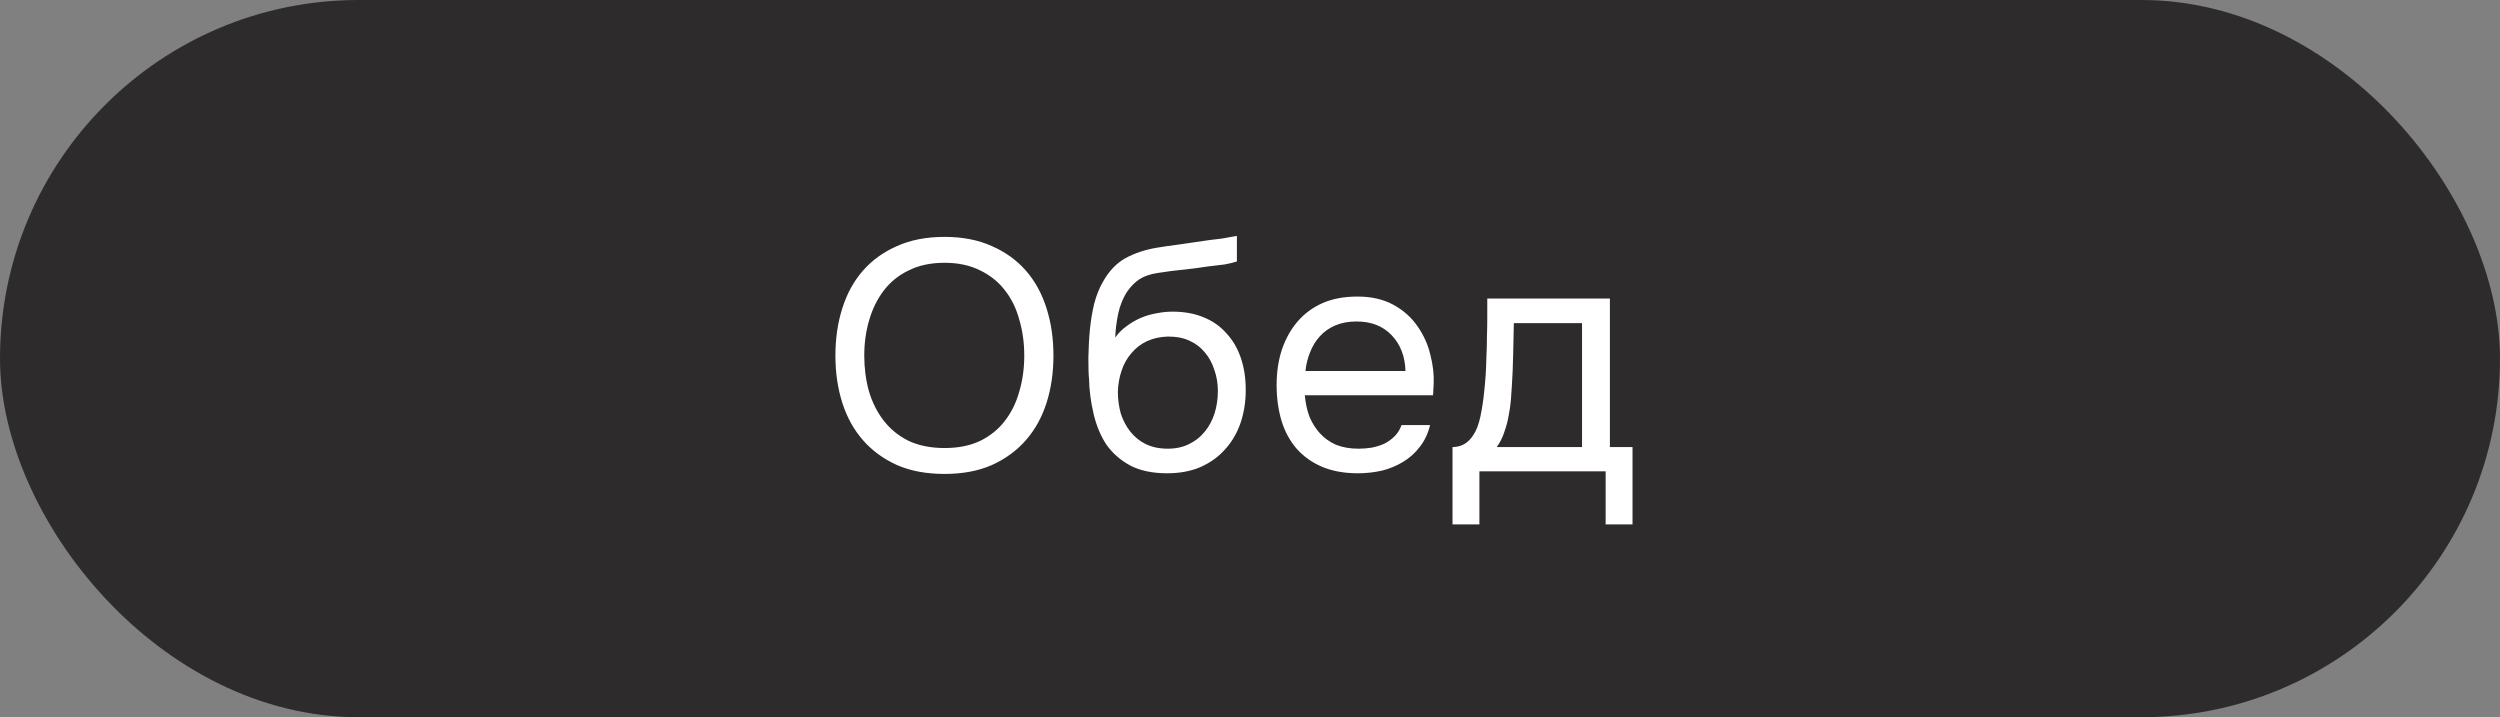
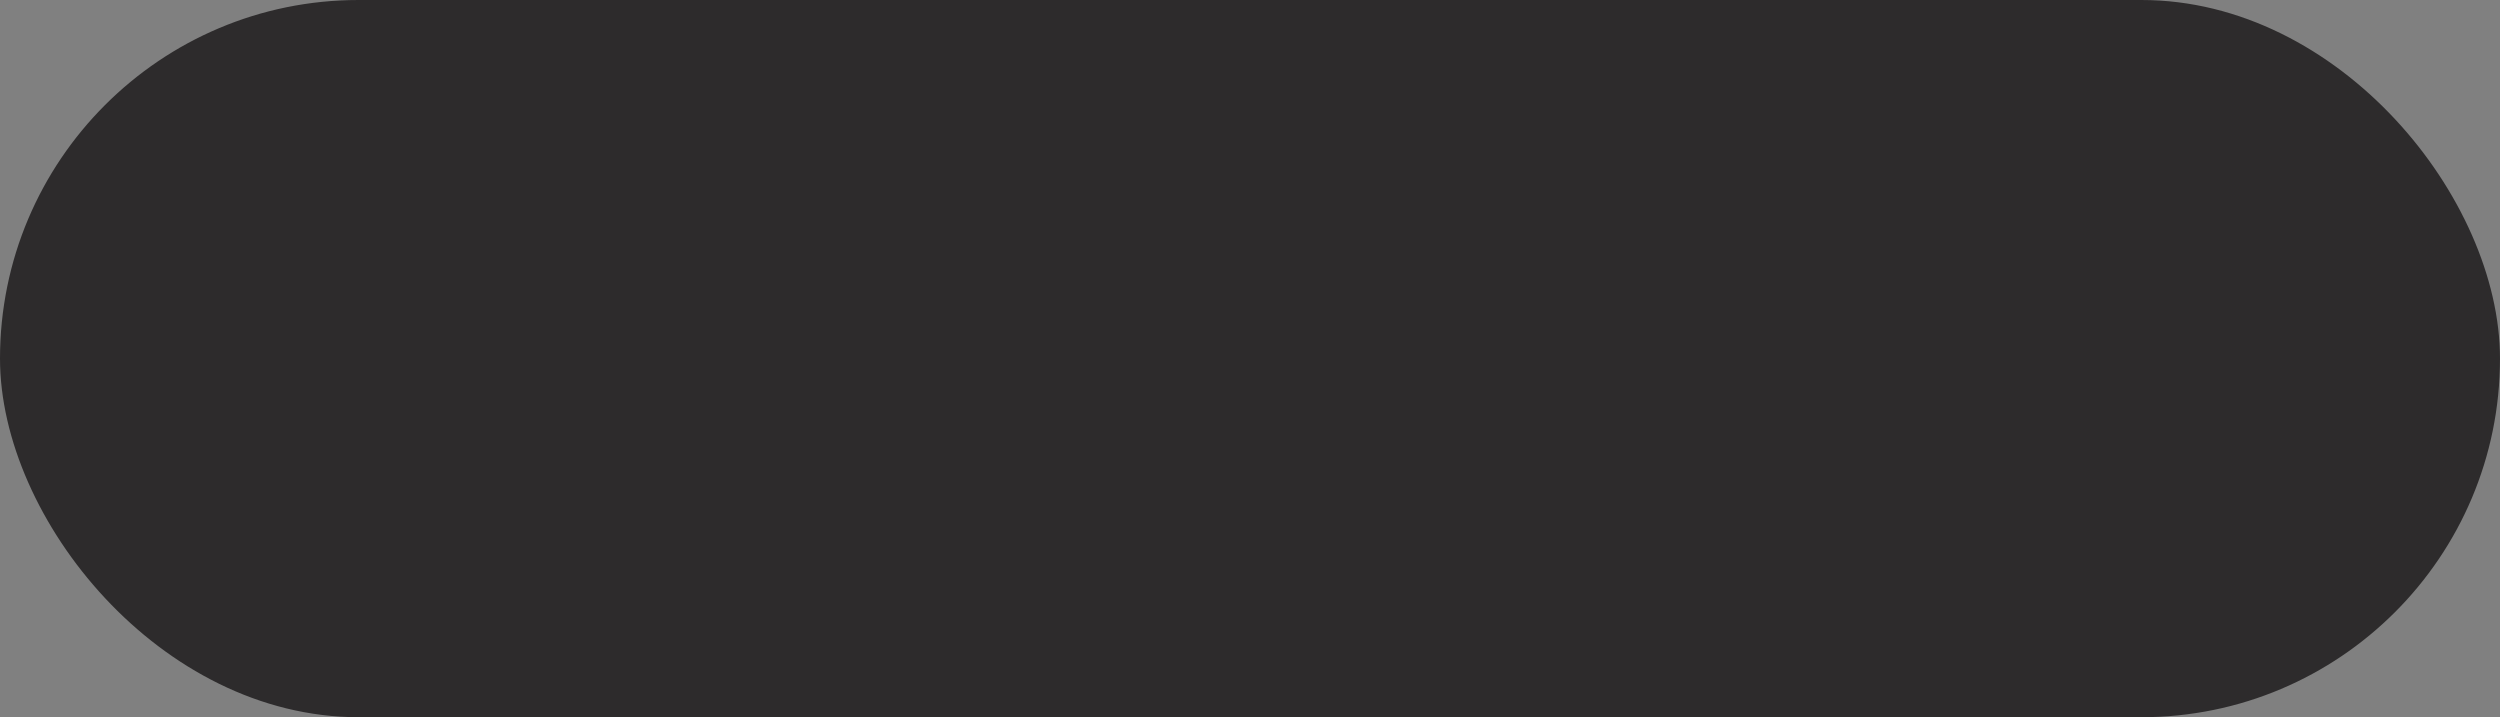
<svg xmlns="http://www.w3.org/2000/svg" width="122" height="35" viewBox="0 0 122 35" fill="none">
  <rect x="0" y="0" width="122" height="35" fill="#808080" stroke="none" />
  <rect width="122" height="35" rx="17.5" fill="#2D2B2C" />
-   <path d="M46.096 23.128C45.211 23.128 44.437 22.984 43.776 22.696C43.115 22.397 42.56 21.992 42.112 21.48C41.664 20.968 41.328 20.36 41.104 19.656C40.88 18.952 40.768 18.184 40.768 17.352C40.768 16.52 40.88 15.752 41.104 15.048C41.328 14.333 41.664 13.72 42.112 13.208C42.56 12.696 43.115 12.296 43.776 12.008C44.437 11.709 45.211 11.56 46.096 11.56C46.971 11.56 47.739 11.709 48.4 12.008C49.061 12.296 49.616 12.696 50.064 13.208C50.512 13.72 50.848 14.333 51.072 15.048C51.296 15.752 51.408 16.52 51.408 17.352C51.408 18.184 51.296 18.952 51.072 19.656C50.848 20.36 50.512 20.968 50.064 21.48C49.616 21.992 49.061 22.397 48.4 22.696C47.739 22.984 46.971 23.128 46.096 23.128ZM46.096 12.824C45.424 12.824 44.843 12.947 44.352 13.192C43.861 13.427 43.456 13.752 43.136 14.168C42.816 14.584 42.576 15.069 42.416 15.624C42.256 16.168 42.176 16.744 42.176 17.352C42.176 17.96 42.251 18.536 42.4 19.08C42.56 19.624 42.8 20.104 43.12 20.52C43.44 20.936 43.845 21.267 44.336 21.512C44.837 21.747 45.424 21.864 46.096 21.864C46.768 21.864 47.349 21.747 47.84 21.512C48.331 21.267 48.731 20.941 49.04 20.536C49.36 20.12 49.595 19.64 49.744 19.096C49.904 18.552 49.984 17.971 49.984 17.352C49.984 16.733 49.904 16.152 49.744 15.608C49.595 15.053 49.36 14.573 49.04 14.168C48.72 13.752 48.315 13.427 47.824 13.192C47.333 12.947 46.757 12.824 46.096 12.824ZM54.424 16.472C54.584 16.248 54.771 16.061 54.984 15.912C55.197 15.752 55.427 15.619 55.672 15.512C55.928 15.405 56.184 15.331 56.44 15.288C56.707 15.235 56.963 15.208 57.208 15.208C57.784 15.208 58.291 15.299 58.728 15.48C59.176 15.661 59.55 15.923 59.848 16.264C60.157 16.595 60.392 16.995 60.552 17.464C60.712 17.933 60.792 18.456 60.792 19.032C60.792 19.608 60.707 20.147 60.536 20.648C60.365 21.139 60.115 21.565 59.784 21.928C59.464 22.291 59.064 22.579 58.584 22.792C58.115 22.995 57.571 23.096 56.952 23.096C56.248 23.096 55.656 22.973 55.176 22.728C54.696 22.472 54.307 22.136 54.008 21.72C53.72 21.293 53.507 20.787 53.368 20.2C53.23 19.613 53.155 19.037 53.144 18.472C53.123 18.301 53.112 17.96 53.112 17.448C53.123 16.925 53.15 16.456 53.192 16.04C53.235 15.613 53.304 15.203 53.4 14.808C53.507 14.403 53.651 14.045 53.832 13.736C54.12 13.224 54.483 12.845 54.92 12.6C55.368 12.355 55.88 12.184 56.456 12.088C56.638 12.056 57.043 11.997 57.672 11.912C58.312 11.816 58.749 11.752 58.984 11.72C59.187 11.699 59.406 11.672 59.64 11.64C59.886 11.597 60.126 11.555 60.36 11.512V12.76C60.2 12.813 60.003 12.861 59.768 12.904C59.533 12.936 59.267 12.968 58.968 13C58.755 13.032 58.531 13.064 58.296 13.096C58.072 13.117 57.837 13.144 57.592 13.176C57.358 13.197 56.995 13.245 56.504 13.32C56.142 13.373 55.843 13.475 55.608 13.624C55.384 13.773 55.187 13.971 55.016 14.216C54.813 14.515 54.664 14.877 54.568 15.304C54.483 15.72 54.435 16.109 54.424 16.472ZM56.984 21.896C57.379 21.896 57.725 21.821 58.024 21.672C58.334 21.523 58.59 21.32 58.792 21.064C59.005 20.808 59.166 20.509 59.272 20.168C59.379 19.827 59.432 19.464 59.432 19.08C59.432 18.707 59.373 18.36 59.256 18.04C59.15 17.709 58.995 17.427 58.792 17.192C58.59 16.947 58.344 16.76 58.056 16.632C57.768 16.493 57.416 16.424 57 16.424C56.616 16.435 56.275 16.509 55.976 16.648C55.678 16.787 55.422 16.984 55.208 17.24C54.995 17.485 54.835 17.773 54.728 18.104C54.621 18.424 54.563 18.76 54.552 19.112C54.552 19.485 54.6 19.843 54.696 20.184C54.803 20.515 54.958 20.808 55.16 21.064C55.363 21.32 55.614 21.523 55.912 21.672C56.221 21.821 56.579 21.896 56.984 21.896ZM63.675 19.288C63.707 19.661 63.782 20.008 63.899 20.328C64.027 20.637 64.198 20.909 64.411 21.144C64.624 21.379 64.885 21.565 65.195 21.704C65.515 21.832 65.883 21.896 66.299 21.896C66.501 21.896 66.71 21.88 66.923 21.848C67.147 21.805 67.355 21.741 67.547 21.656C67.739 21.56 67.909 21.437 68.059 21.288C68.208 21.139 68.32 20.957 68.395 20.744H69.787C69.691 21.149 69.525 21.501 69.291 21.8C69.067 22.099 68.795 22.344 68.475 22.536C68.165 22.728 67.819 22.872 67.435 22.968C67.051 23.053 66.662 23.096 66.267 23.096C65.595 23.096 65.008 22.989 64.507 22.776C64.016 22.563 63.605 22.269 63.275 21.896C62.944 21.512 62.699 21.059 62.539 20.536C62.379 20.003 62.299 19.421 62.299 18.792C62.299 18.163 62.384 17.587 62.555 17.064C62.736 16.531 62.992 16.072 63.323 15.688C63.654 15.304 64.059 15.005 64.539 14.792C65.019 14.579 65.59 14.472 66.251 14.472C66.923 14.472 67.504 14.605 67.995 14.872C68.486 15.139 68.88 15.491 69.179 15.928C69.478 16.355 69.686 16.819 69.803 17.32C69.931 17.821 69.984 18.285 69.963 18.712C69.963 18.808 69.957 18.904 69.947 19C69.947 19.096 69.942 19.192 69.931 19.288H63.675ZM68.587 18.104C68.566 17.389 68.341 16.808 67.915 16.36C67.488 15.912 66.918 15.688 66.203 15.688C65.808 15.688 65.462 15.752 65.163 15.88C64.864 16.008 64.614 16.184 64.411 16.408C64.208 16.632 64.048 16.893 63.931 17.192C63.813 17.48 63.739 17.784 63.707 18.104H68.587ZM72.563 16.424C72.574 16.115 72.579 15.805 72.579 15.496C72.579 15.187 72.579 14.877 72.579 14.568H78.563V21.816H79.667V25.592H78.355V23H72.195V25.592H70.883V21.816C71.31 21.816 71.646 21.624 71.891 21.24C72.041 21.027 72.158 20.723 72.243 20.328C72.329 19.923 72.393 19.496 72.435 19.048C72.489 18.557 72.521 18.072 72.531 17.592C72.553 17.101 72.563 16.712 72.563 16.424ZM77.203 15.768H73.875C73.865 16.216 73.854 16.717 73.843 17.272C73.833 17.827 73.811 18.344 73.779 18.824C73.769 19.037 73.753 19.272 73.731 19.528C73.71 19.773 73.673 20.029 73.619 20.296C73.577 20.552 73.507 20.813 73.411 21.08C73.326 21.347 73.203 21.592 73.043 21.816H77.203V15.768Z" fill="white" />
</svg>